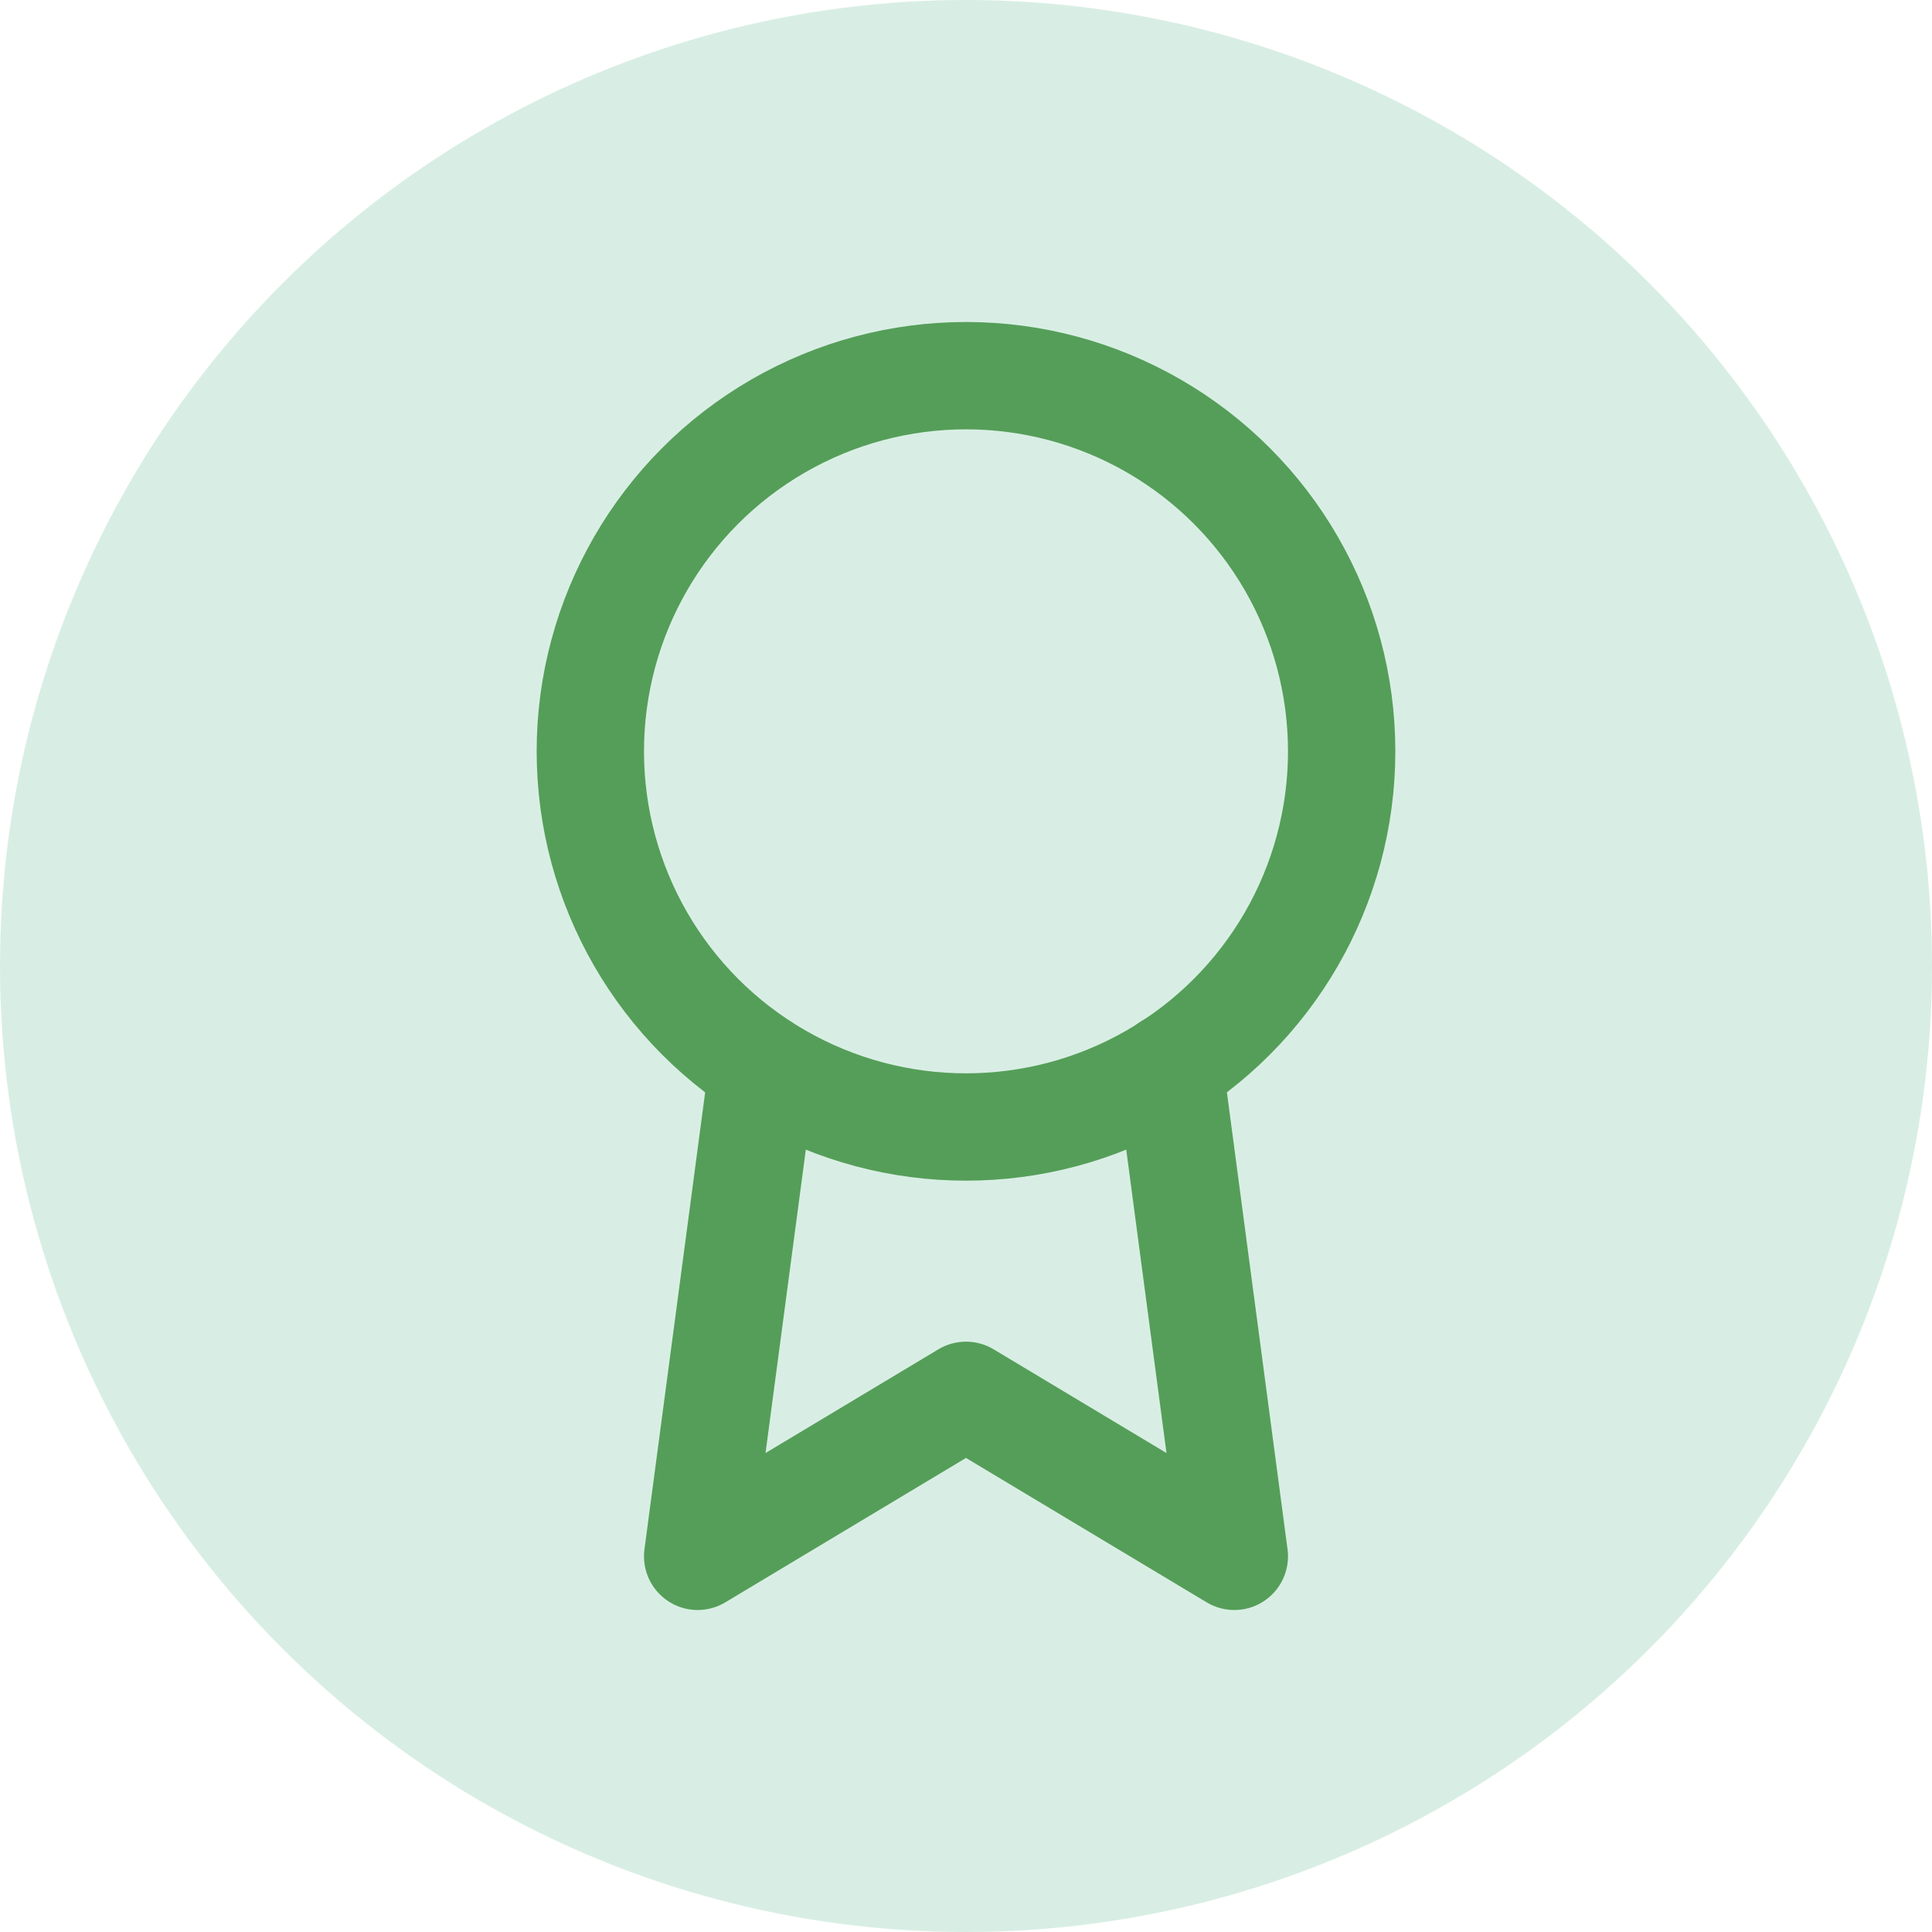
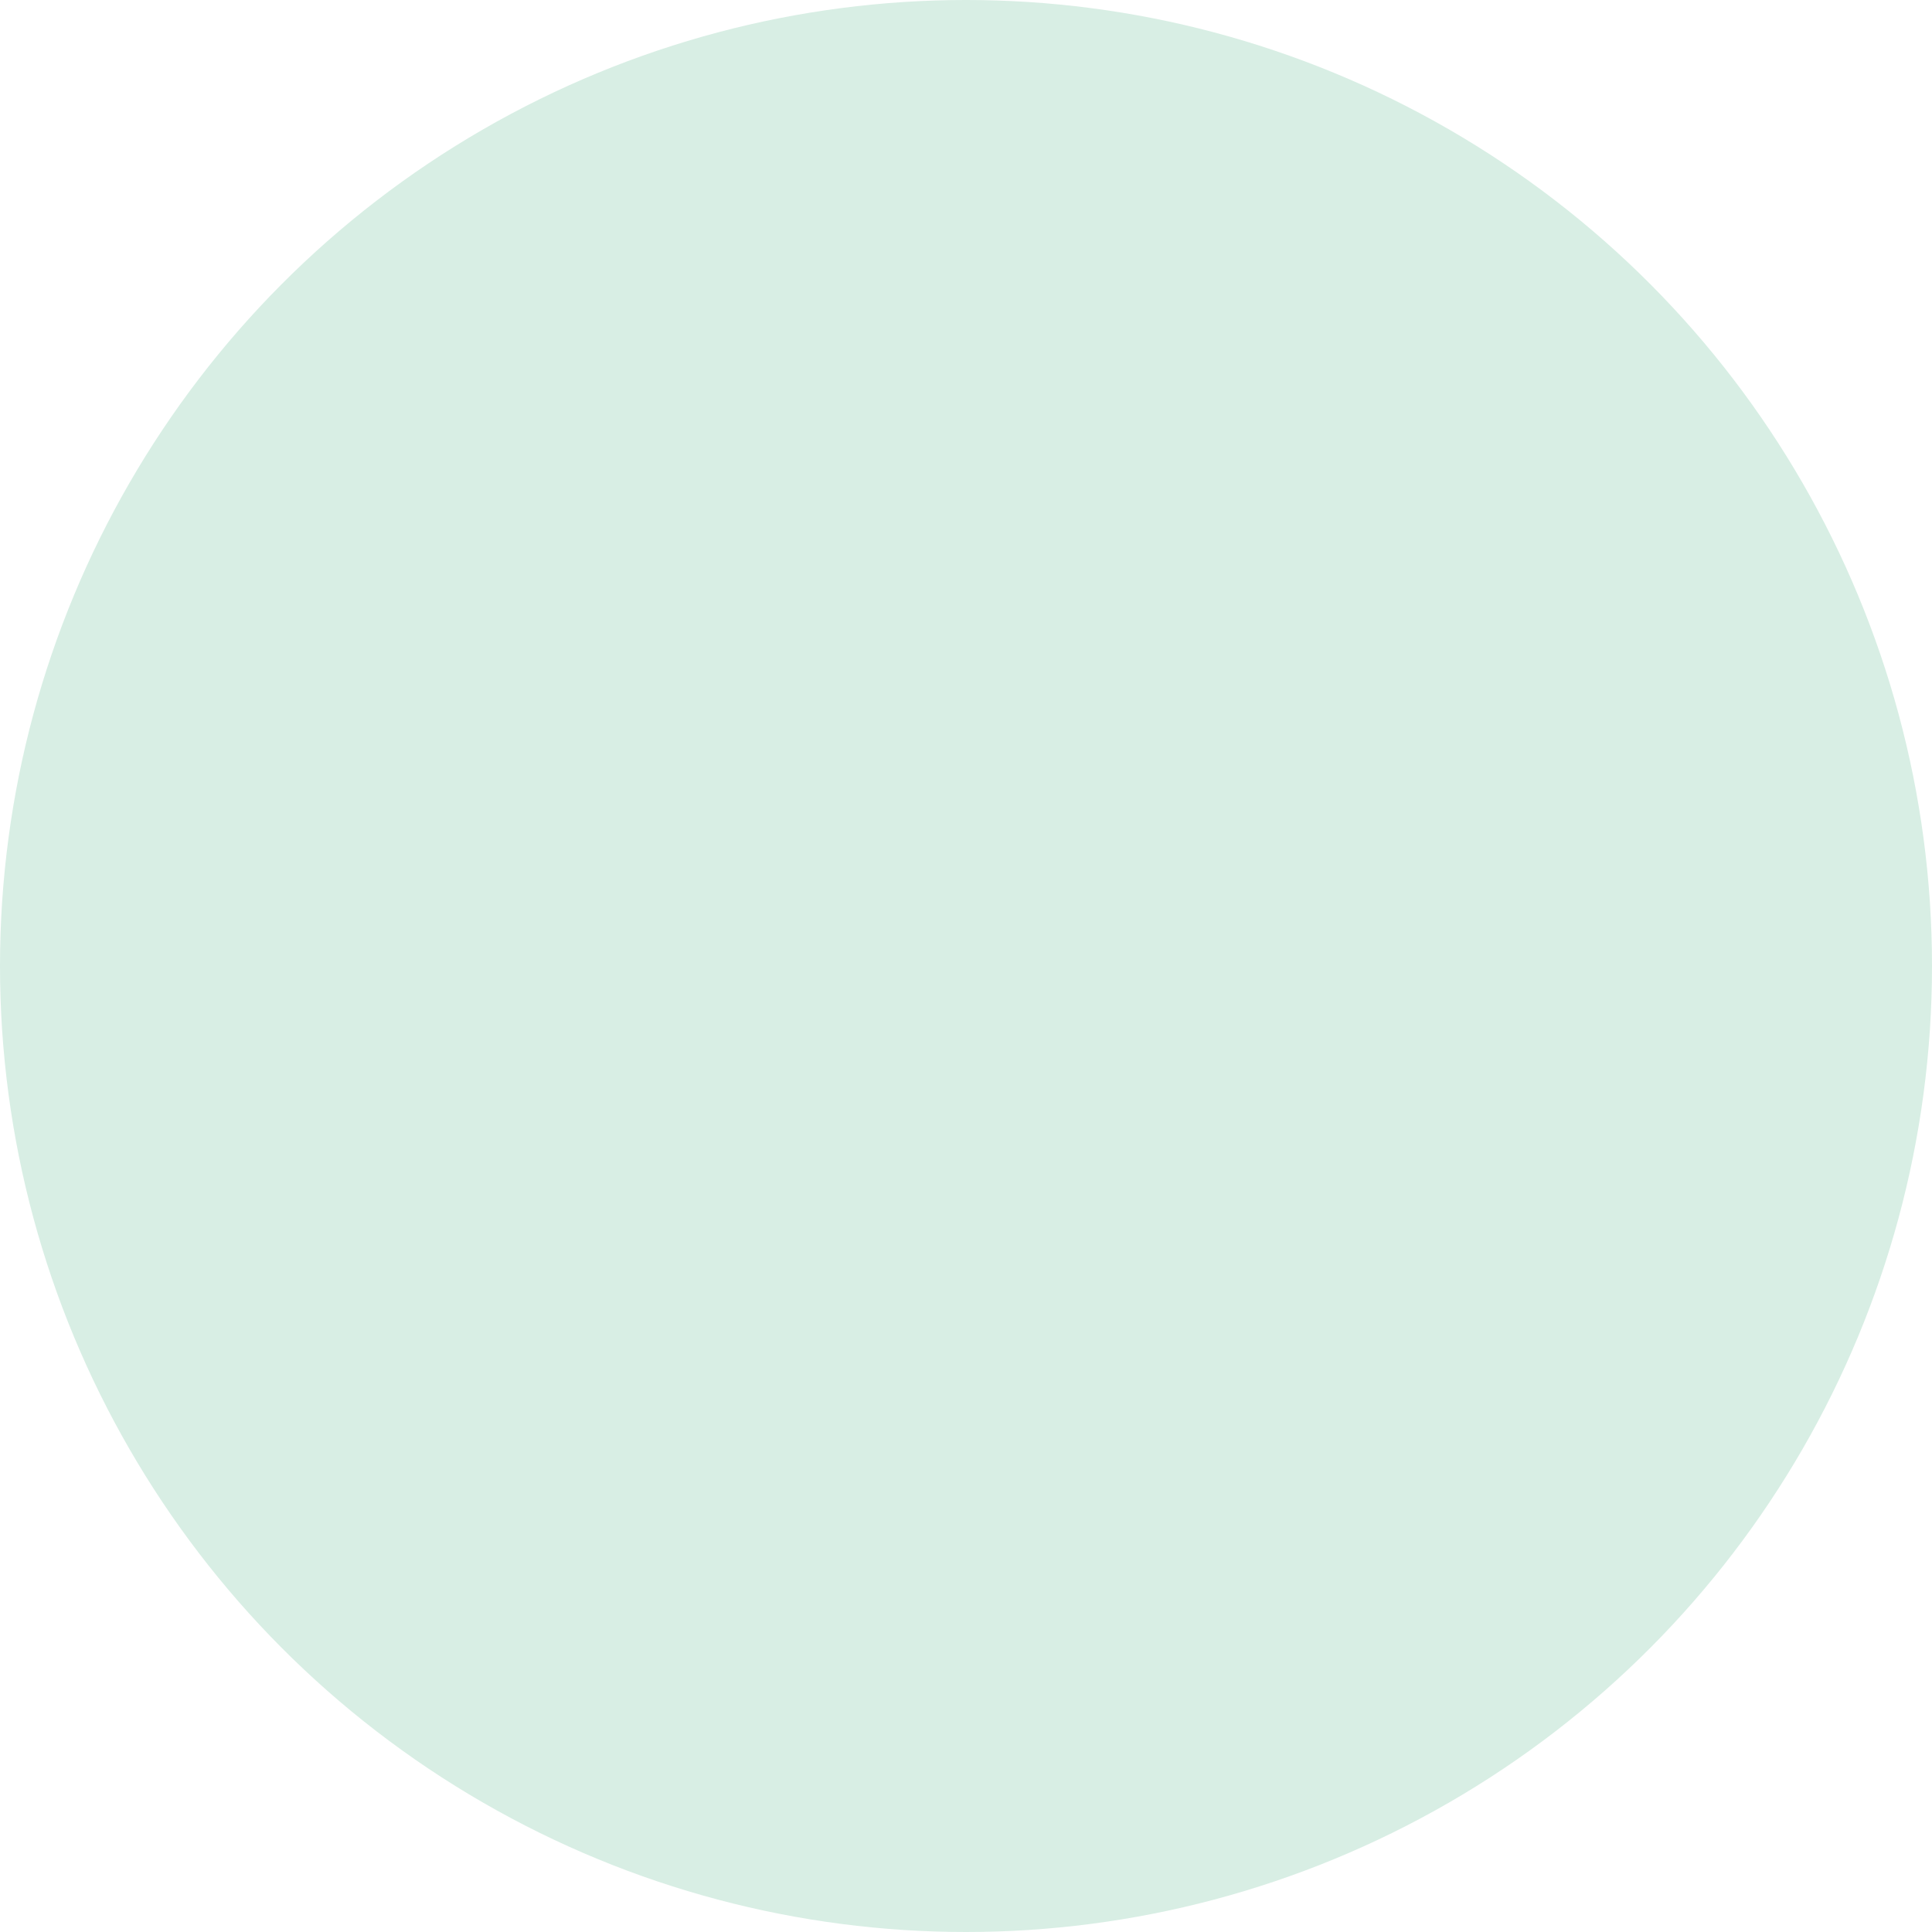
<svg xmlns="http://www.w3.org/2000/svg" id="Layer_1" data-name="Layer 1" viewBox="0 0 36 36">
  <defs>
    <style>.cls-1{fill:#d8eee4;stroke-width:0}.cls-2{fill:none;stroke:#559e59;stroke-linecap:round;stroke-linejoin:round;stroke-width:2px}</style>
  </defs>
  <circle cx="18" cy="18" r="18" class="cls-1" />
  <g>
-     <circle cx="18" cy="14" r="7" class="cls-2" />
-     <path d="M14.21 19.89 13 29l5-3 5 3-1.21-9.12" class="cls-2" />
-   </g>
+     </g>
</svg>